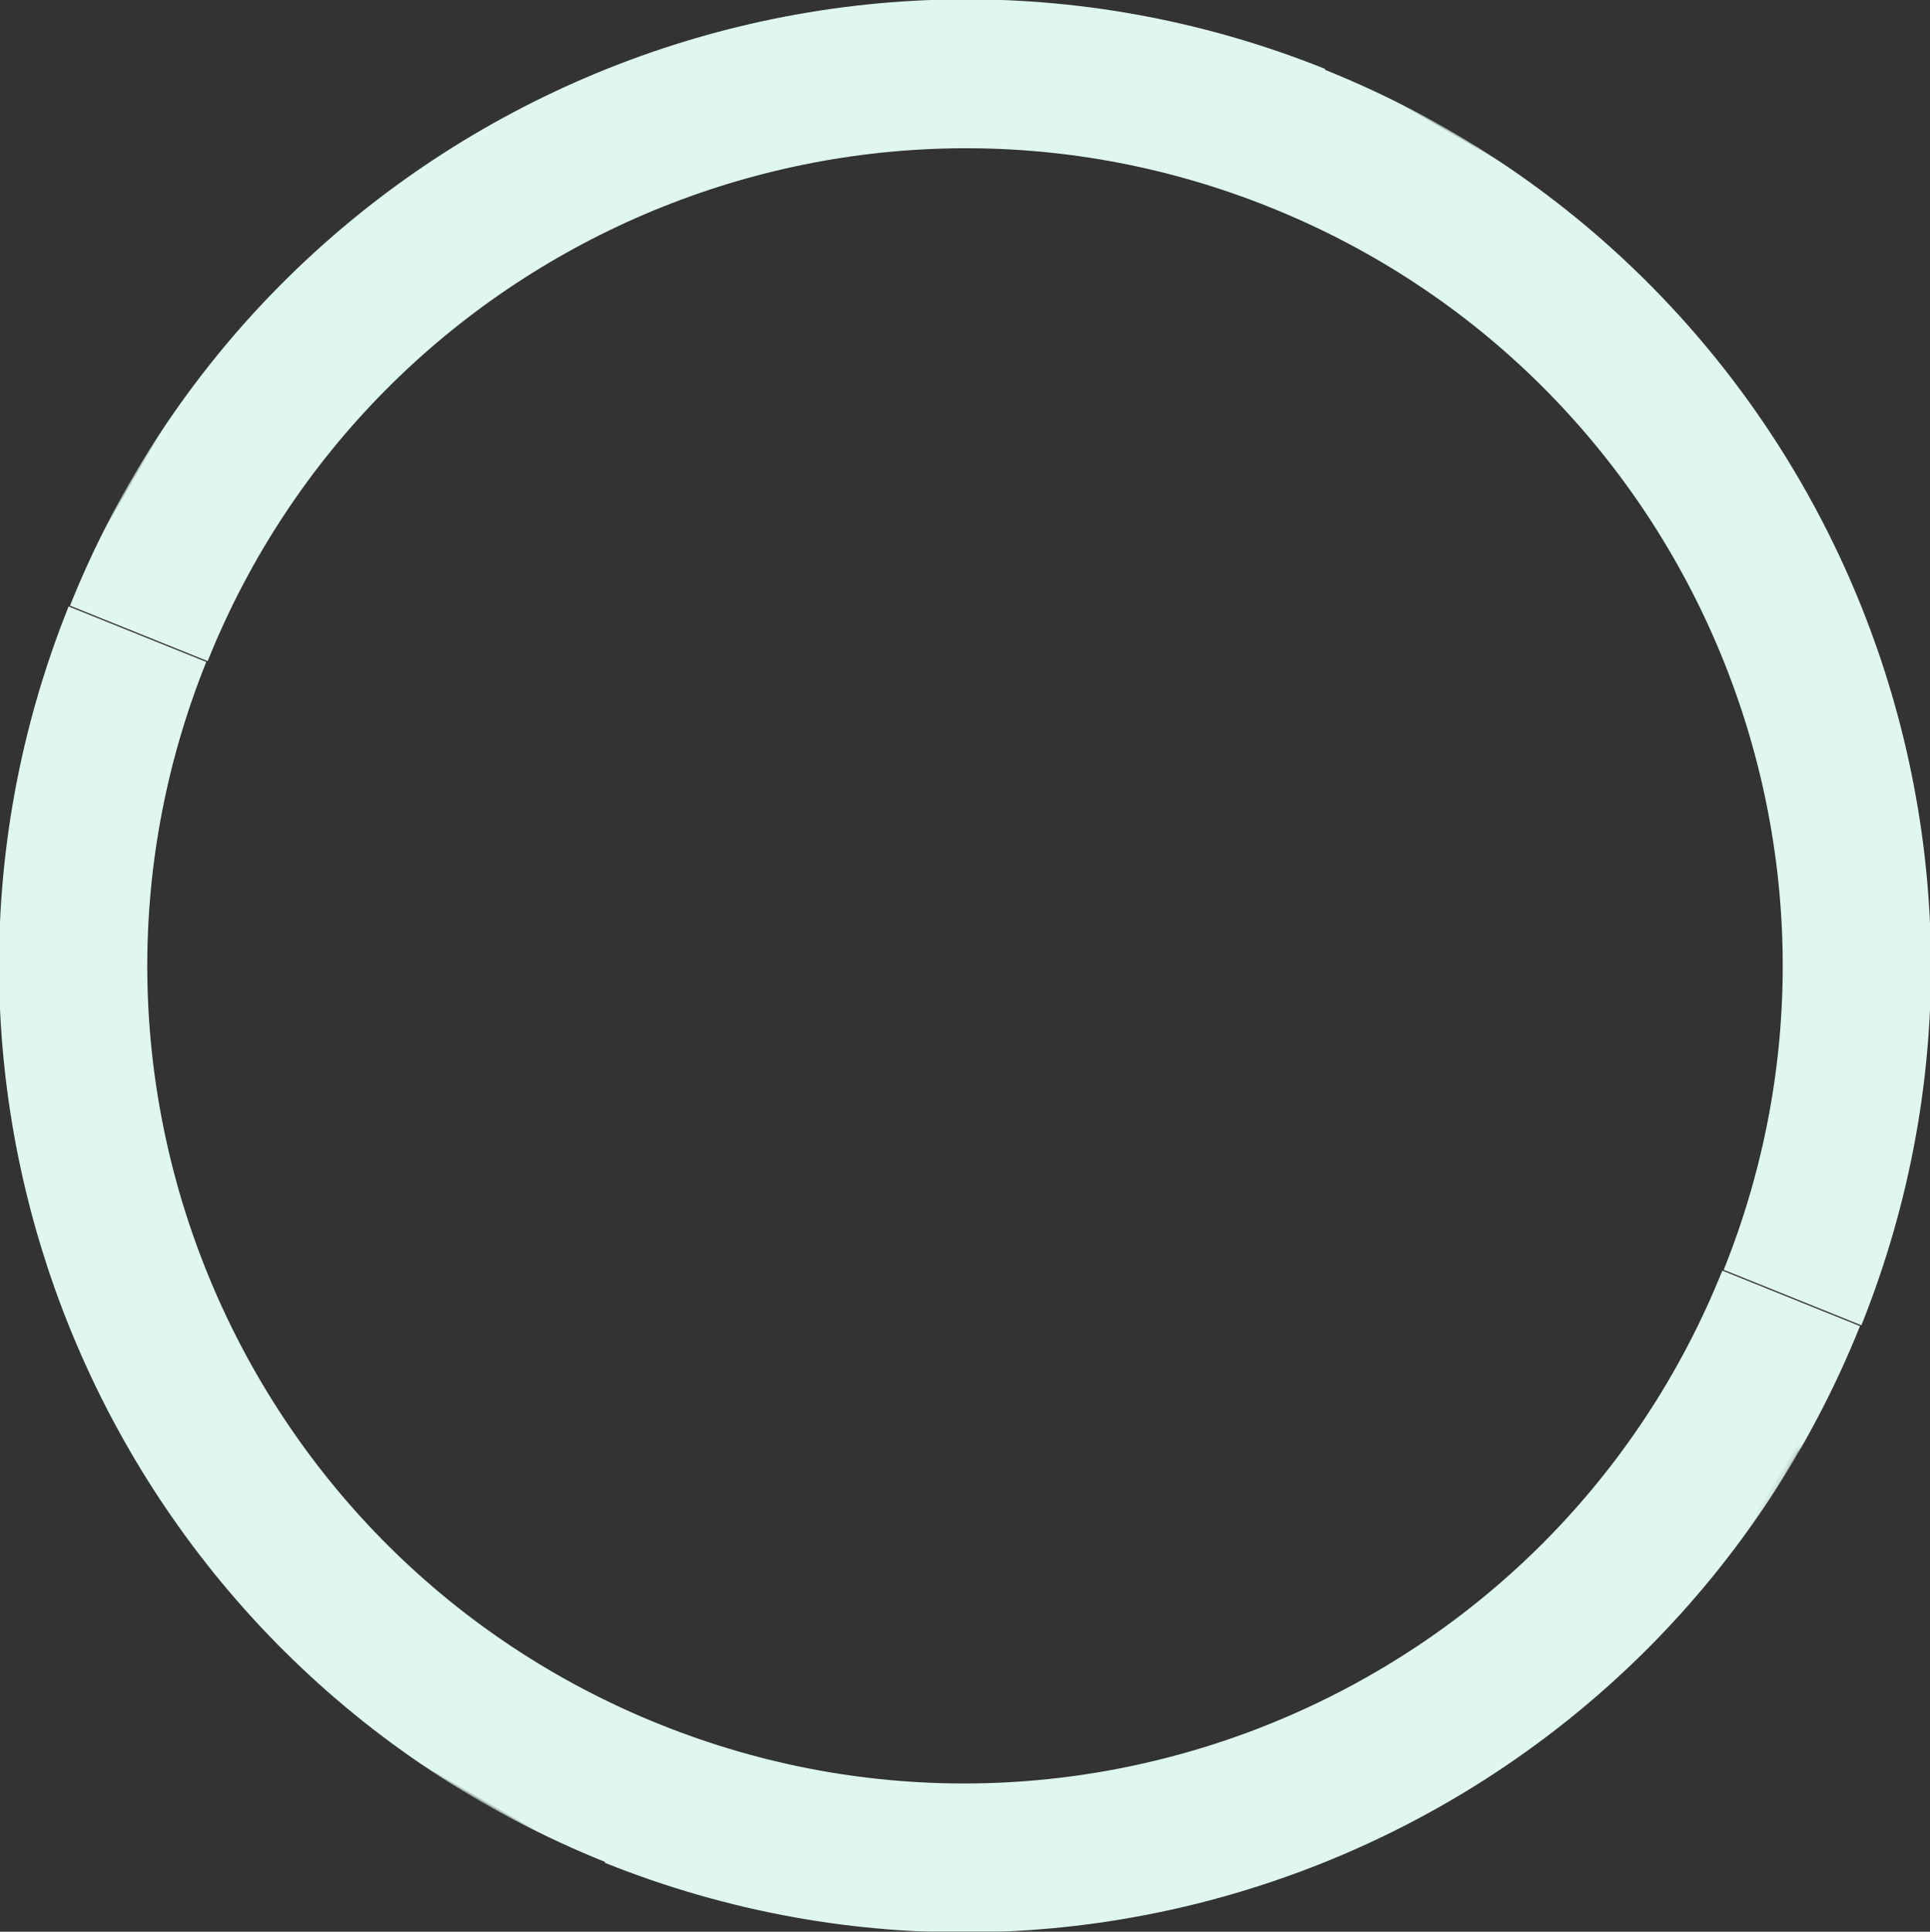
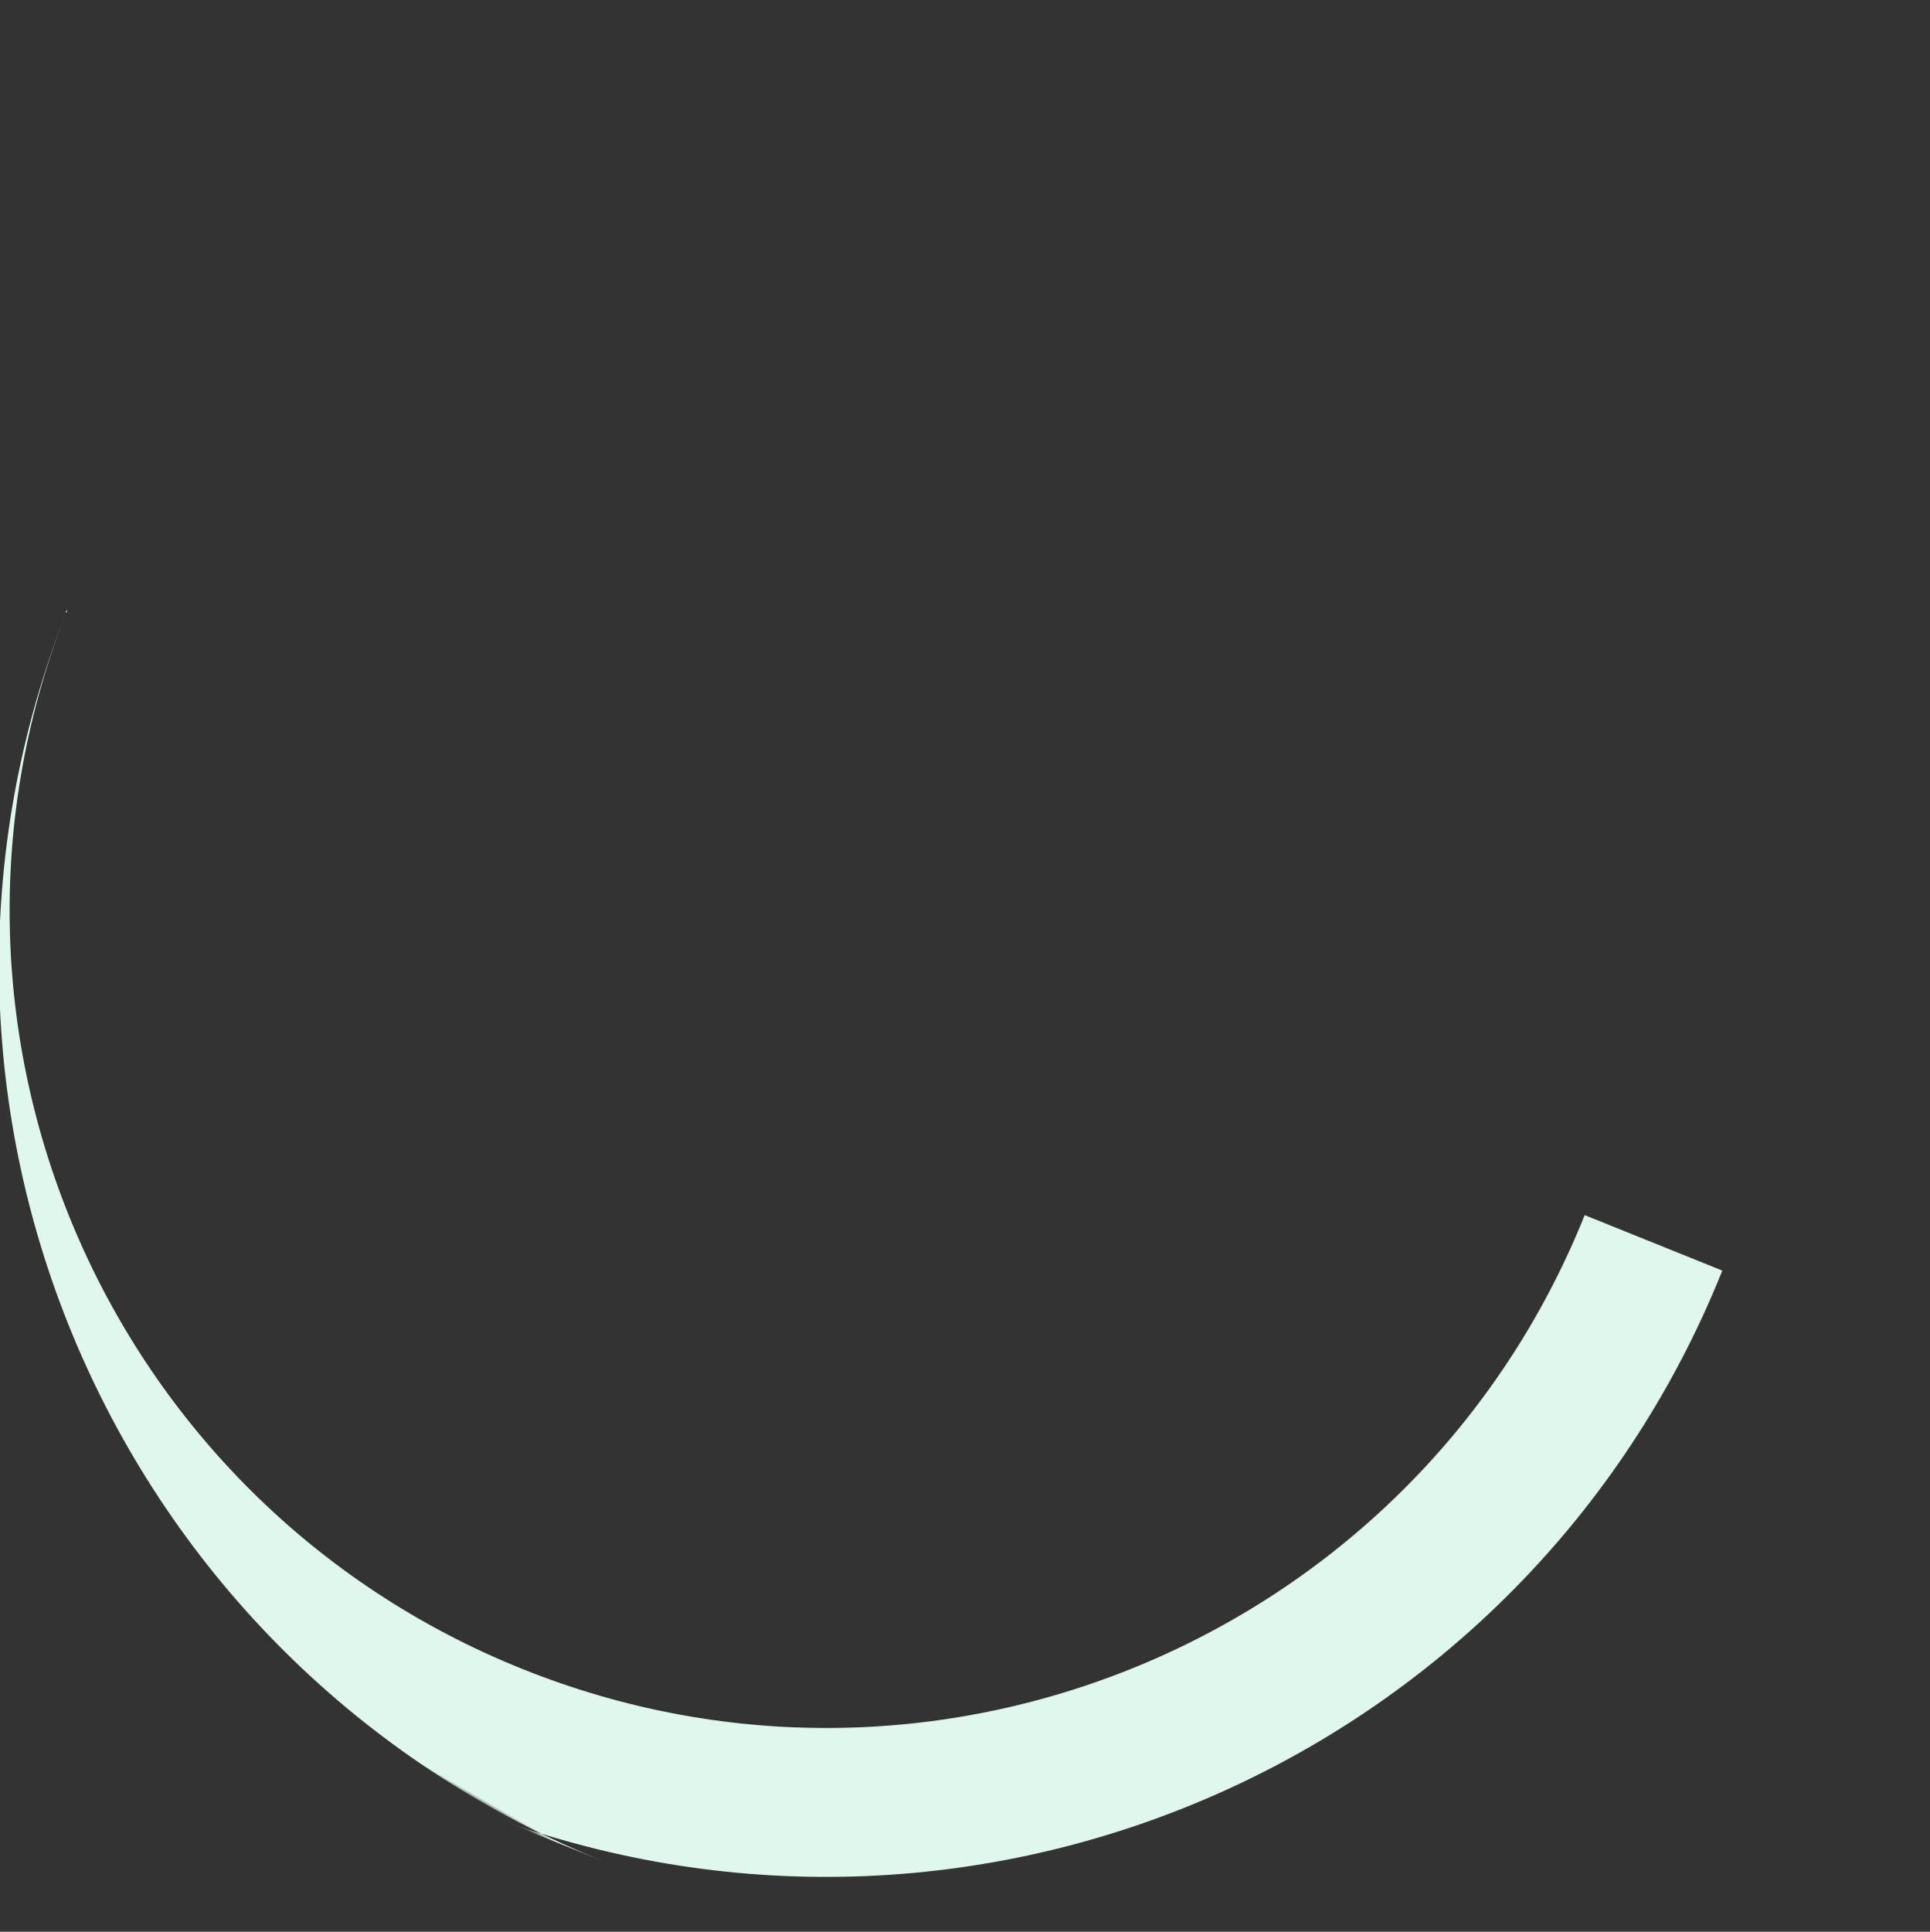
<svg xmlns="http://www.w3.org/2000/svg" viewBox="0 0 426.88 427.16">
  <rect x="0" y="0" width="426.88" height="427.16" fill="#333333" stroke="none" />
  <defs>
    <style>.cls-1{fill:#dff7ec;}</style>
    <mask id="half-mask">
      <rect width="426.88" height="427.16" fill="white" />
      <rect width="429" height="213.58" fill="black" style="transform:translateX(-1px)" />
    </mask>
  </defs>
  <g id="_x31_2_x5F_Logo_x5F_variable" mask="url(#half-mask)" transform="rotate(30 213.44,213.58)">
-     <path class="cls-1" d="M243.6,424.98C126.9,441.68,18.7,360.58,2,243.88l32.5-4.6c14.1,98.8,105.7,167.4,204.4,153.3,98.8-14.1,167.4-105.7,153.3-204.4l32.5-4.6c16.7,116.7-64.4,224.9-181.1,241.6h0v-.2Z" />
-     <path class="cls-1" d="M183.28,2.18c116.7-16.7,224.9,64.4,241.6,181.1l-32.5,4.6c-14.1-98.8-105.7-167.4-204.4-153.3C89.18,48.68,20.58,140.28,34.68,238.98l-32.5,4.6C-14.52,126.88,66.58,18.68,183.28,1.98h0v.2Z" />
+     <path class="cls-1" d="M243.6,424.98C126.9,441.68,18.7,360.58,2,243.88c14.1,98.8,105.7,167.4,204.4,153.3,98.8-14.1,167.4-105.7,153.3-204.4l32.5-4.6c16.7,116.7-64.4,224.9-181.1,241.6h0v-.2Z" />
    <animateTransform attributeName="transform" attributeType="XML" type="rotate" values="0 213.58,213.58; 360 213.58,213.58" dur="10s" repeatCount="indefinite" />
  </g>
</svg>